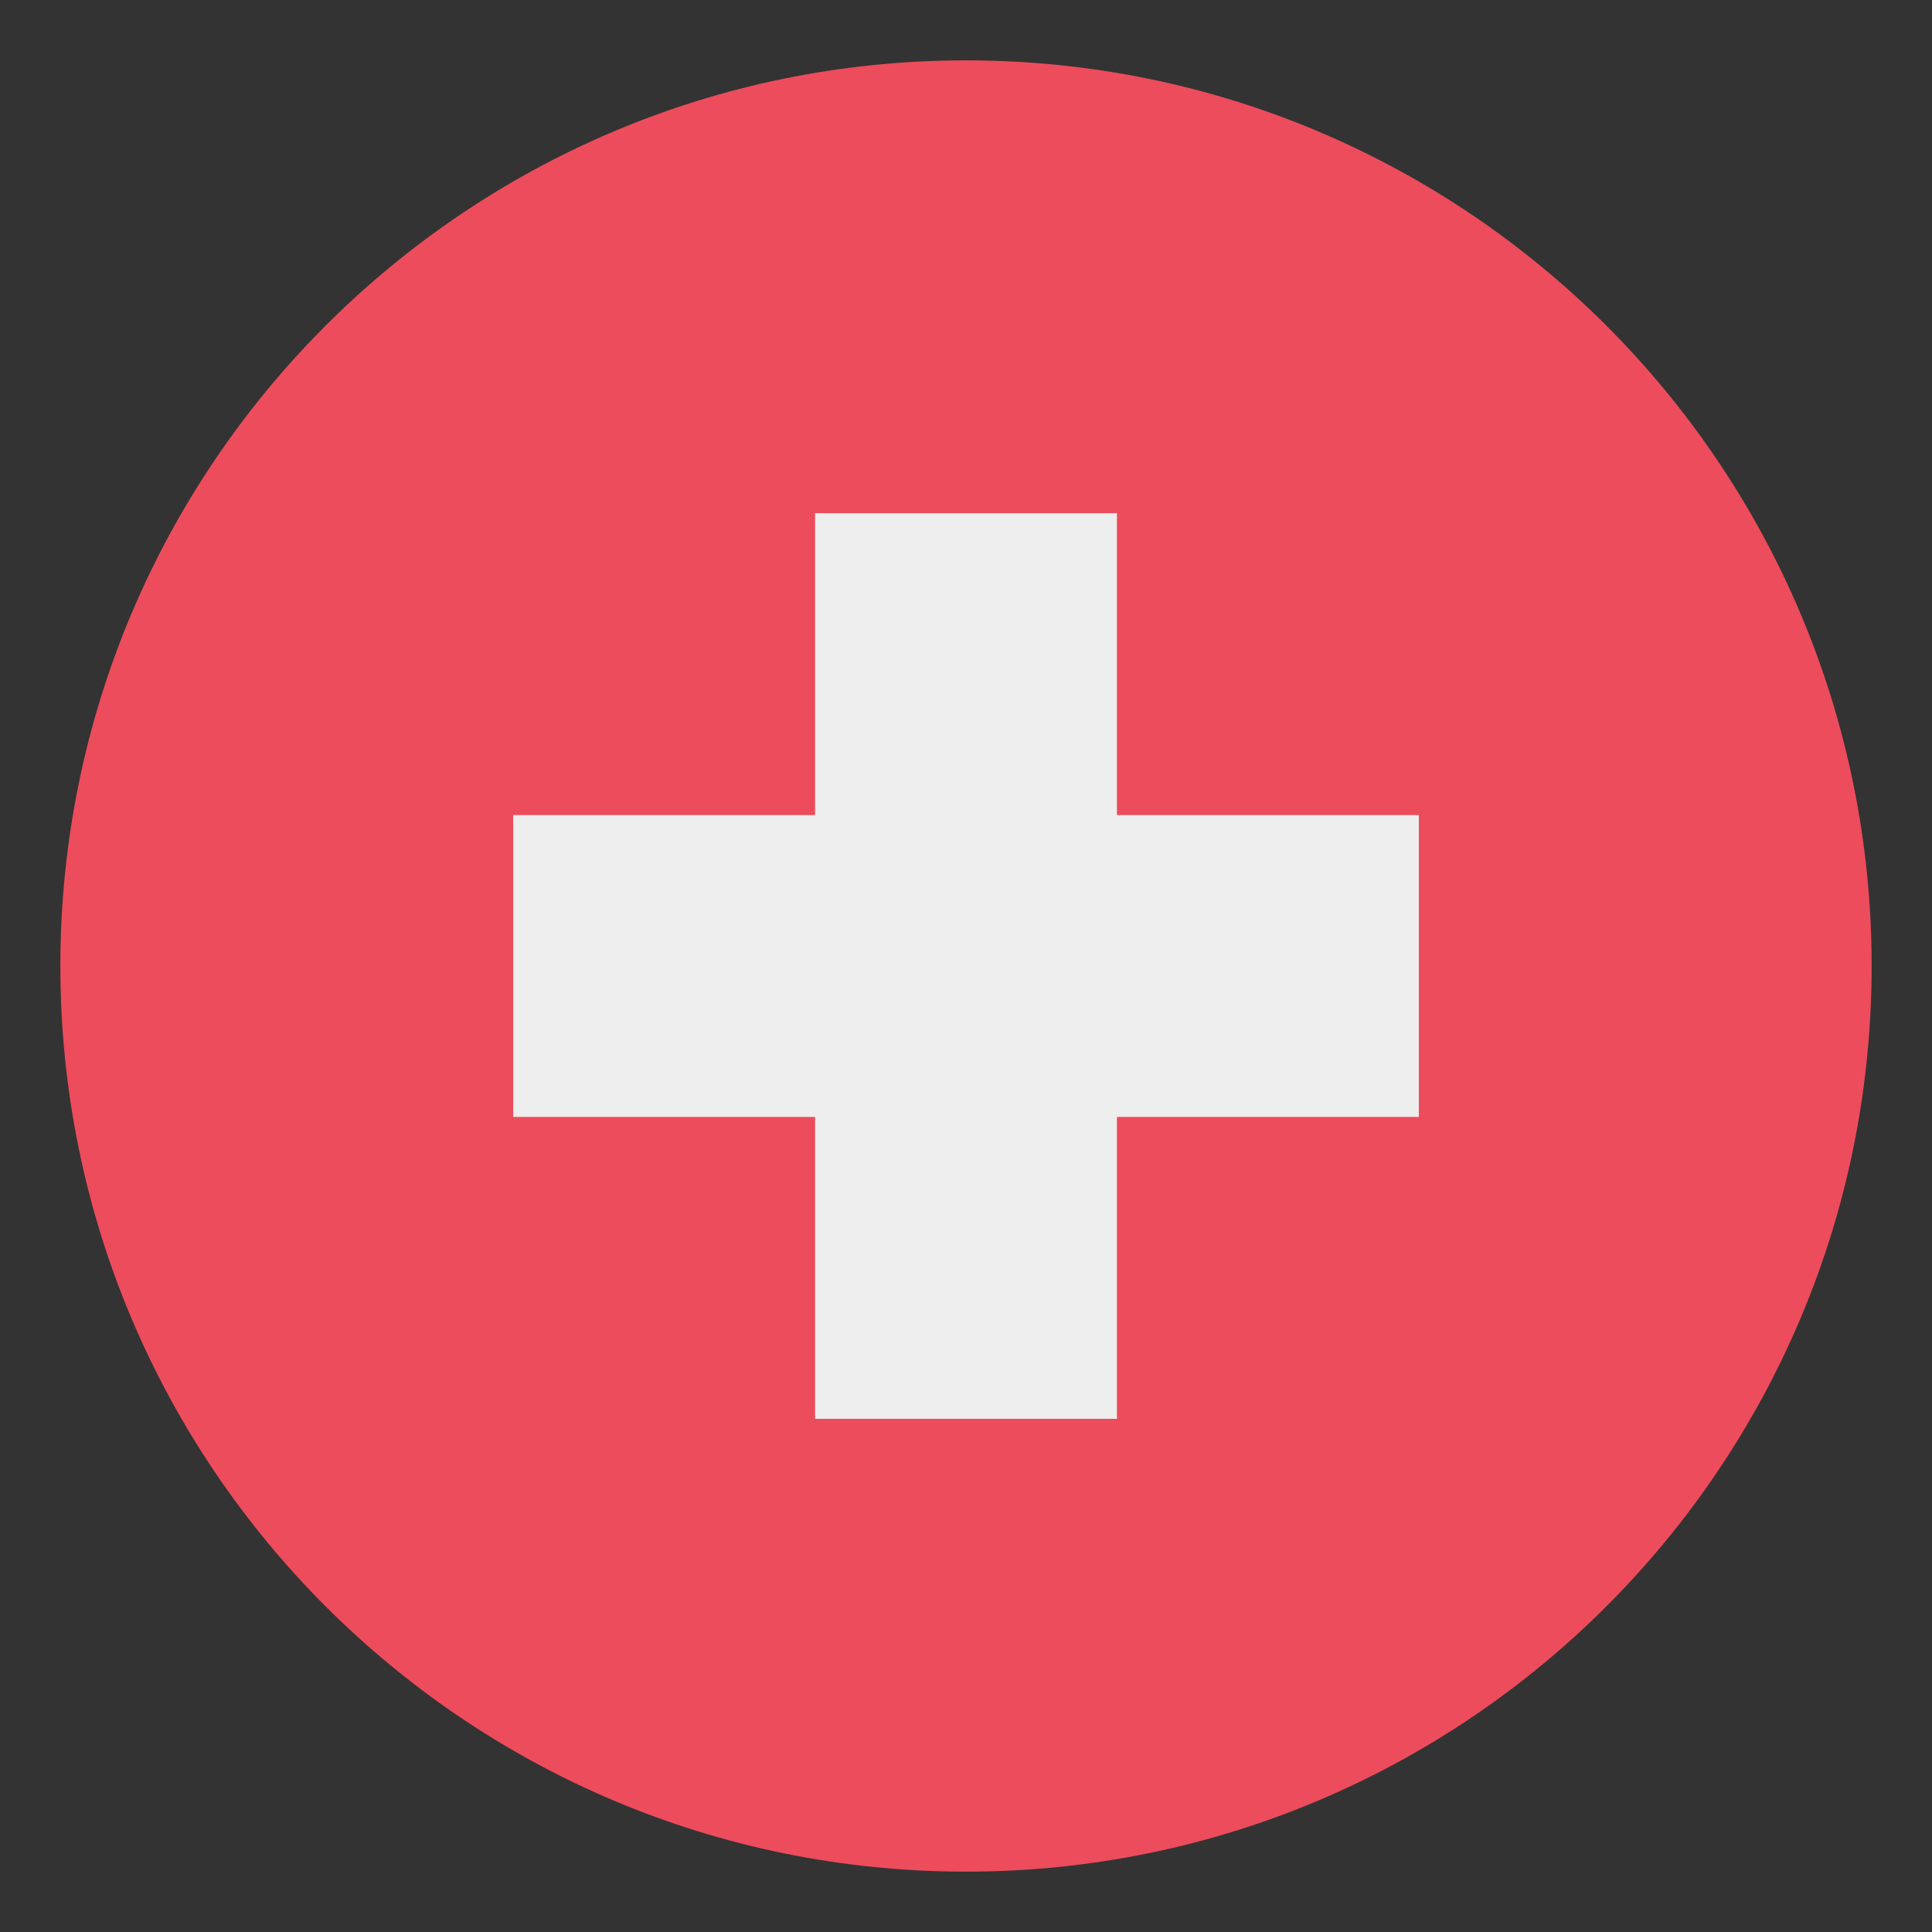
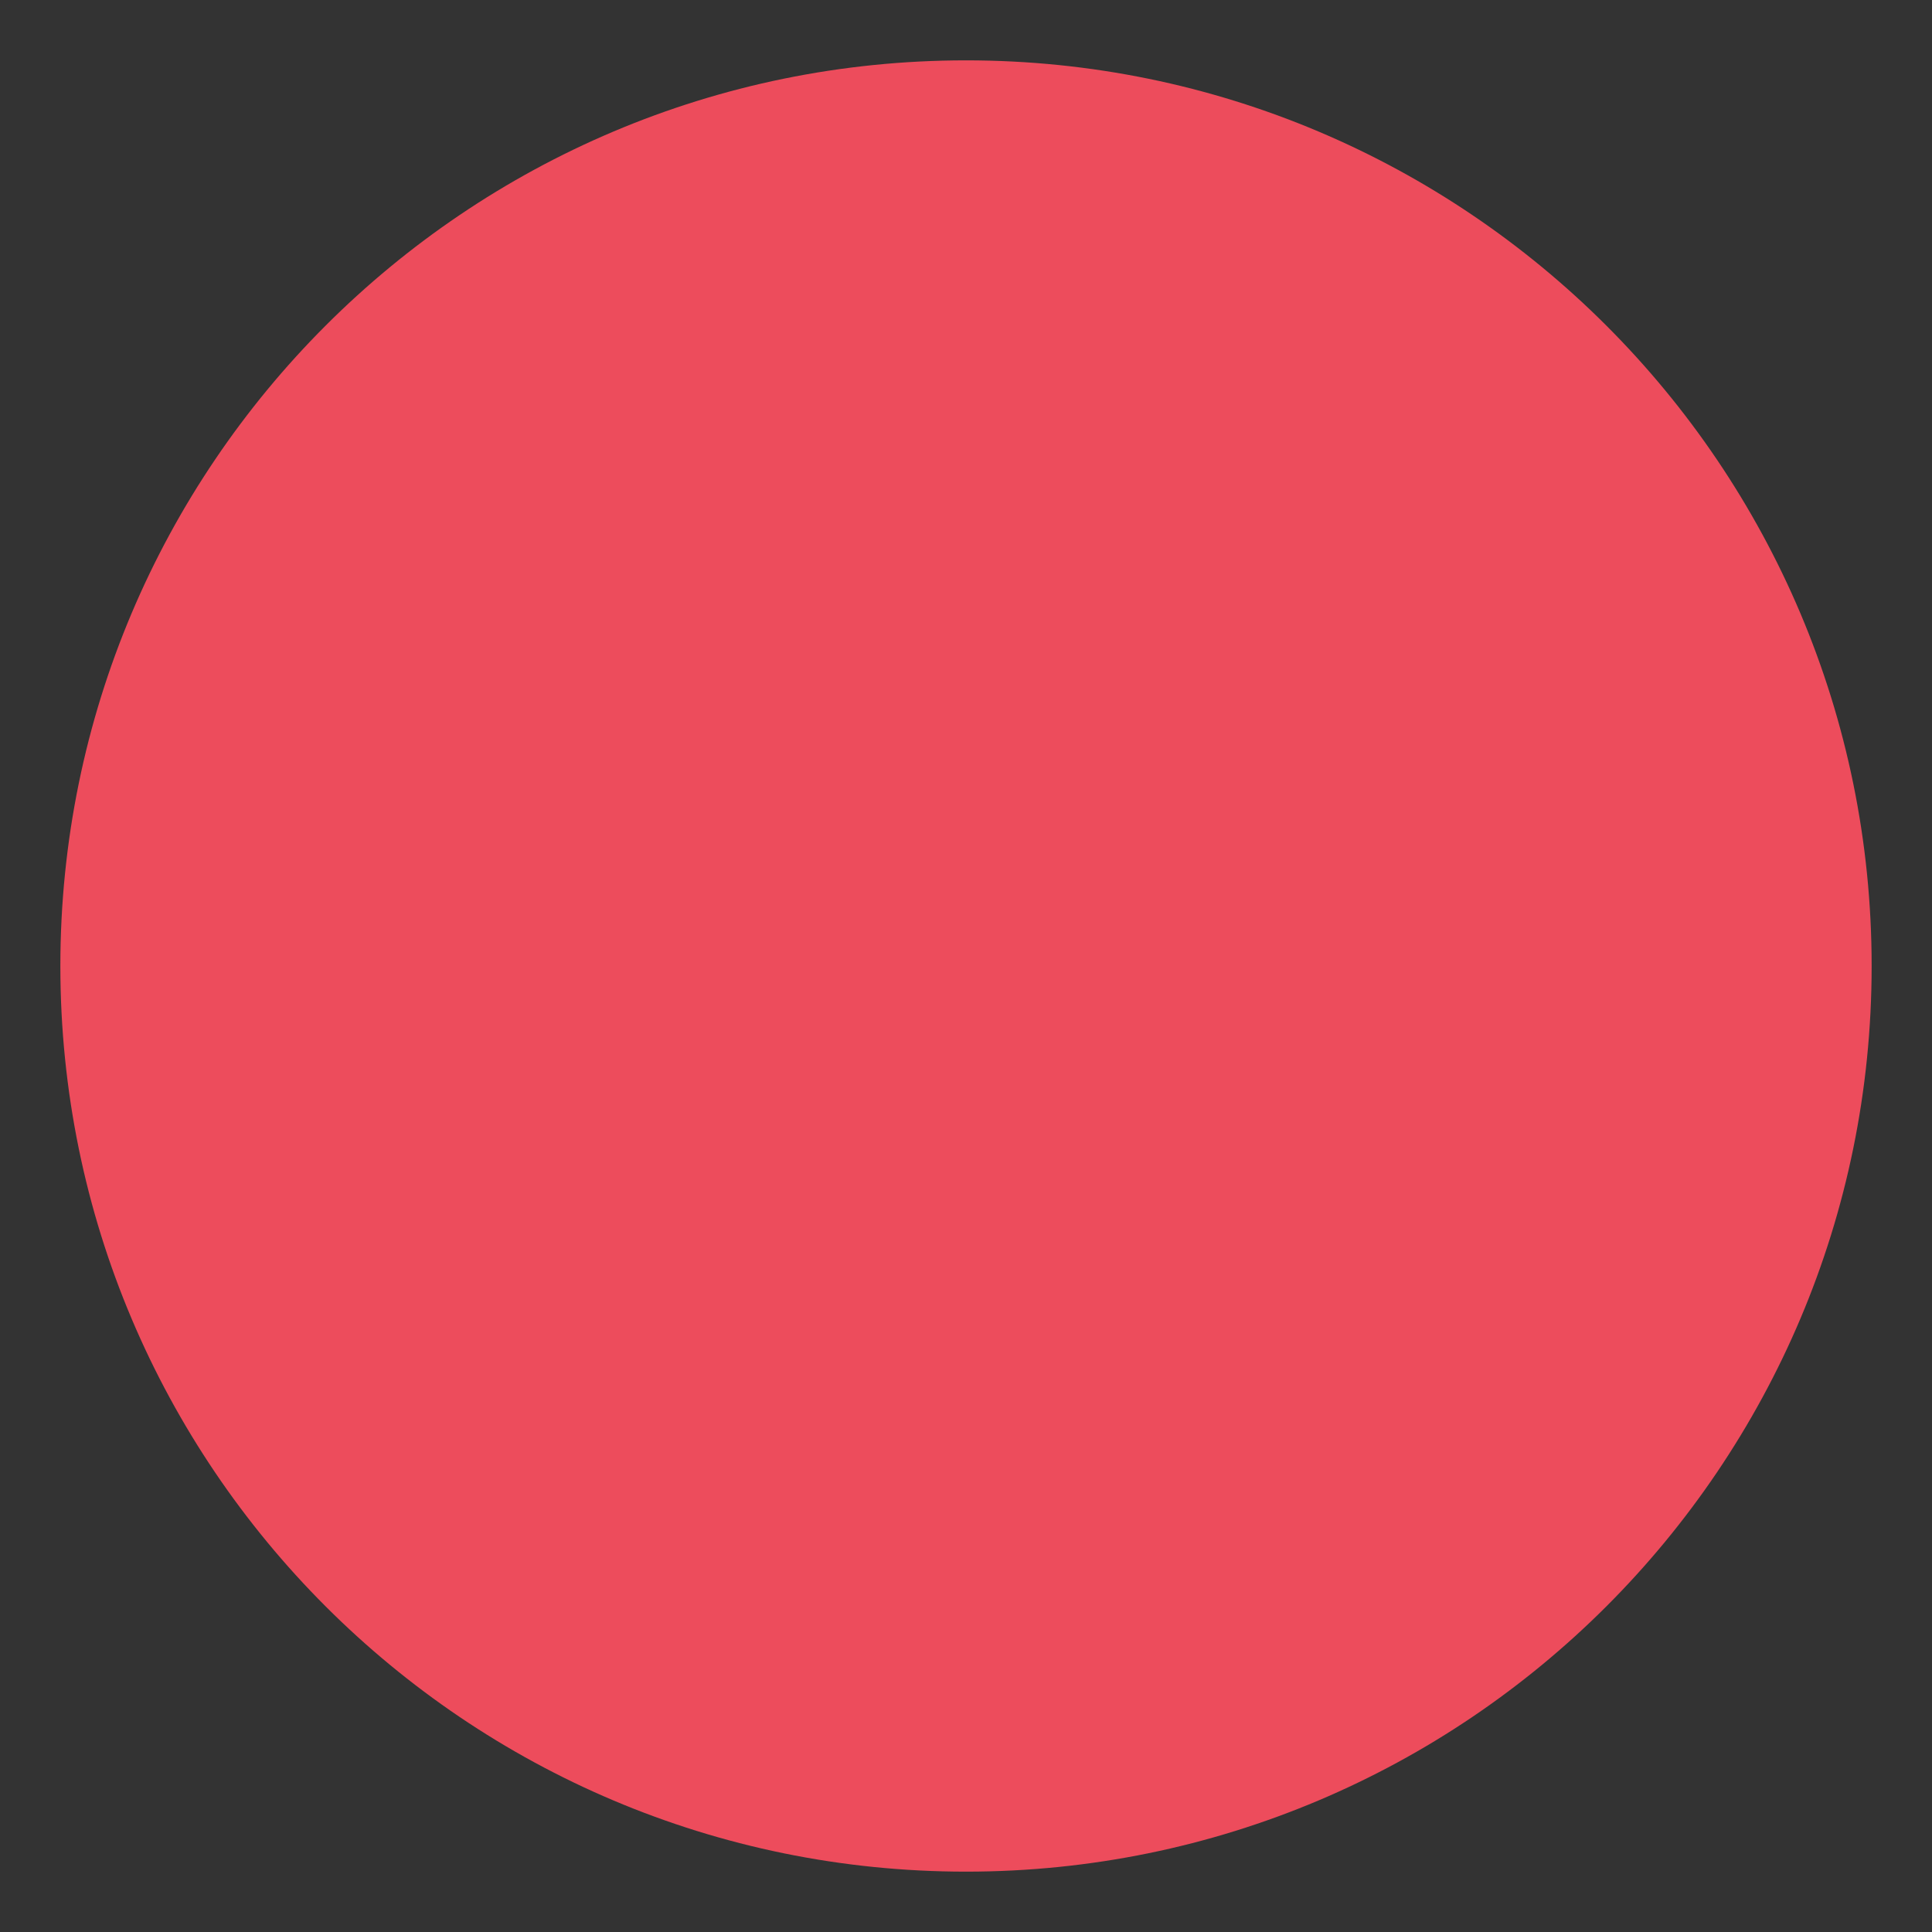
<svg xmlns="http://www.w3.org/2000/svg" width="50" height="50" viewBox="0 0 50 50" fill="none">
  <rect x="0" y="0" width="50" height="50" fill="#333333" stroke="none" />
  <path d="M25 48.438C37.944 48.438 48.438 37.944 48.438 25C48.438 12.056 37.944 1.562 25 1.562C12.056 1.562 1.562 12.056 1.562 25C1.562 37.944 12.056 48.438 25 48.438Z" fill="#ED4C5C" />
-   <path d="M36.719 21.094H28.906V13.281H21.094V21.094H13.281V28.906H21.094V36.719H28.906V28.906H36.719V21.094Z" fill="#EEEEEE" />
</svg>